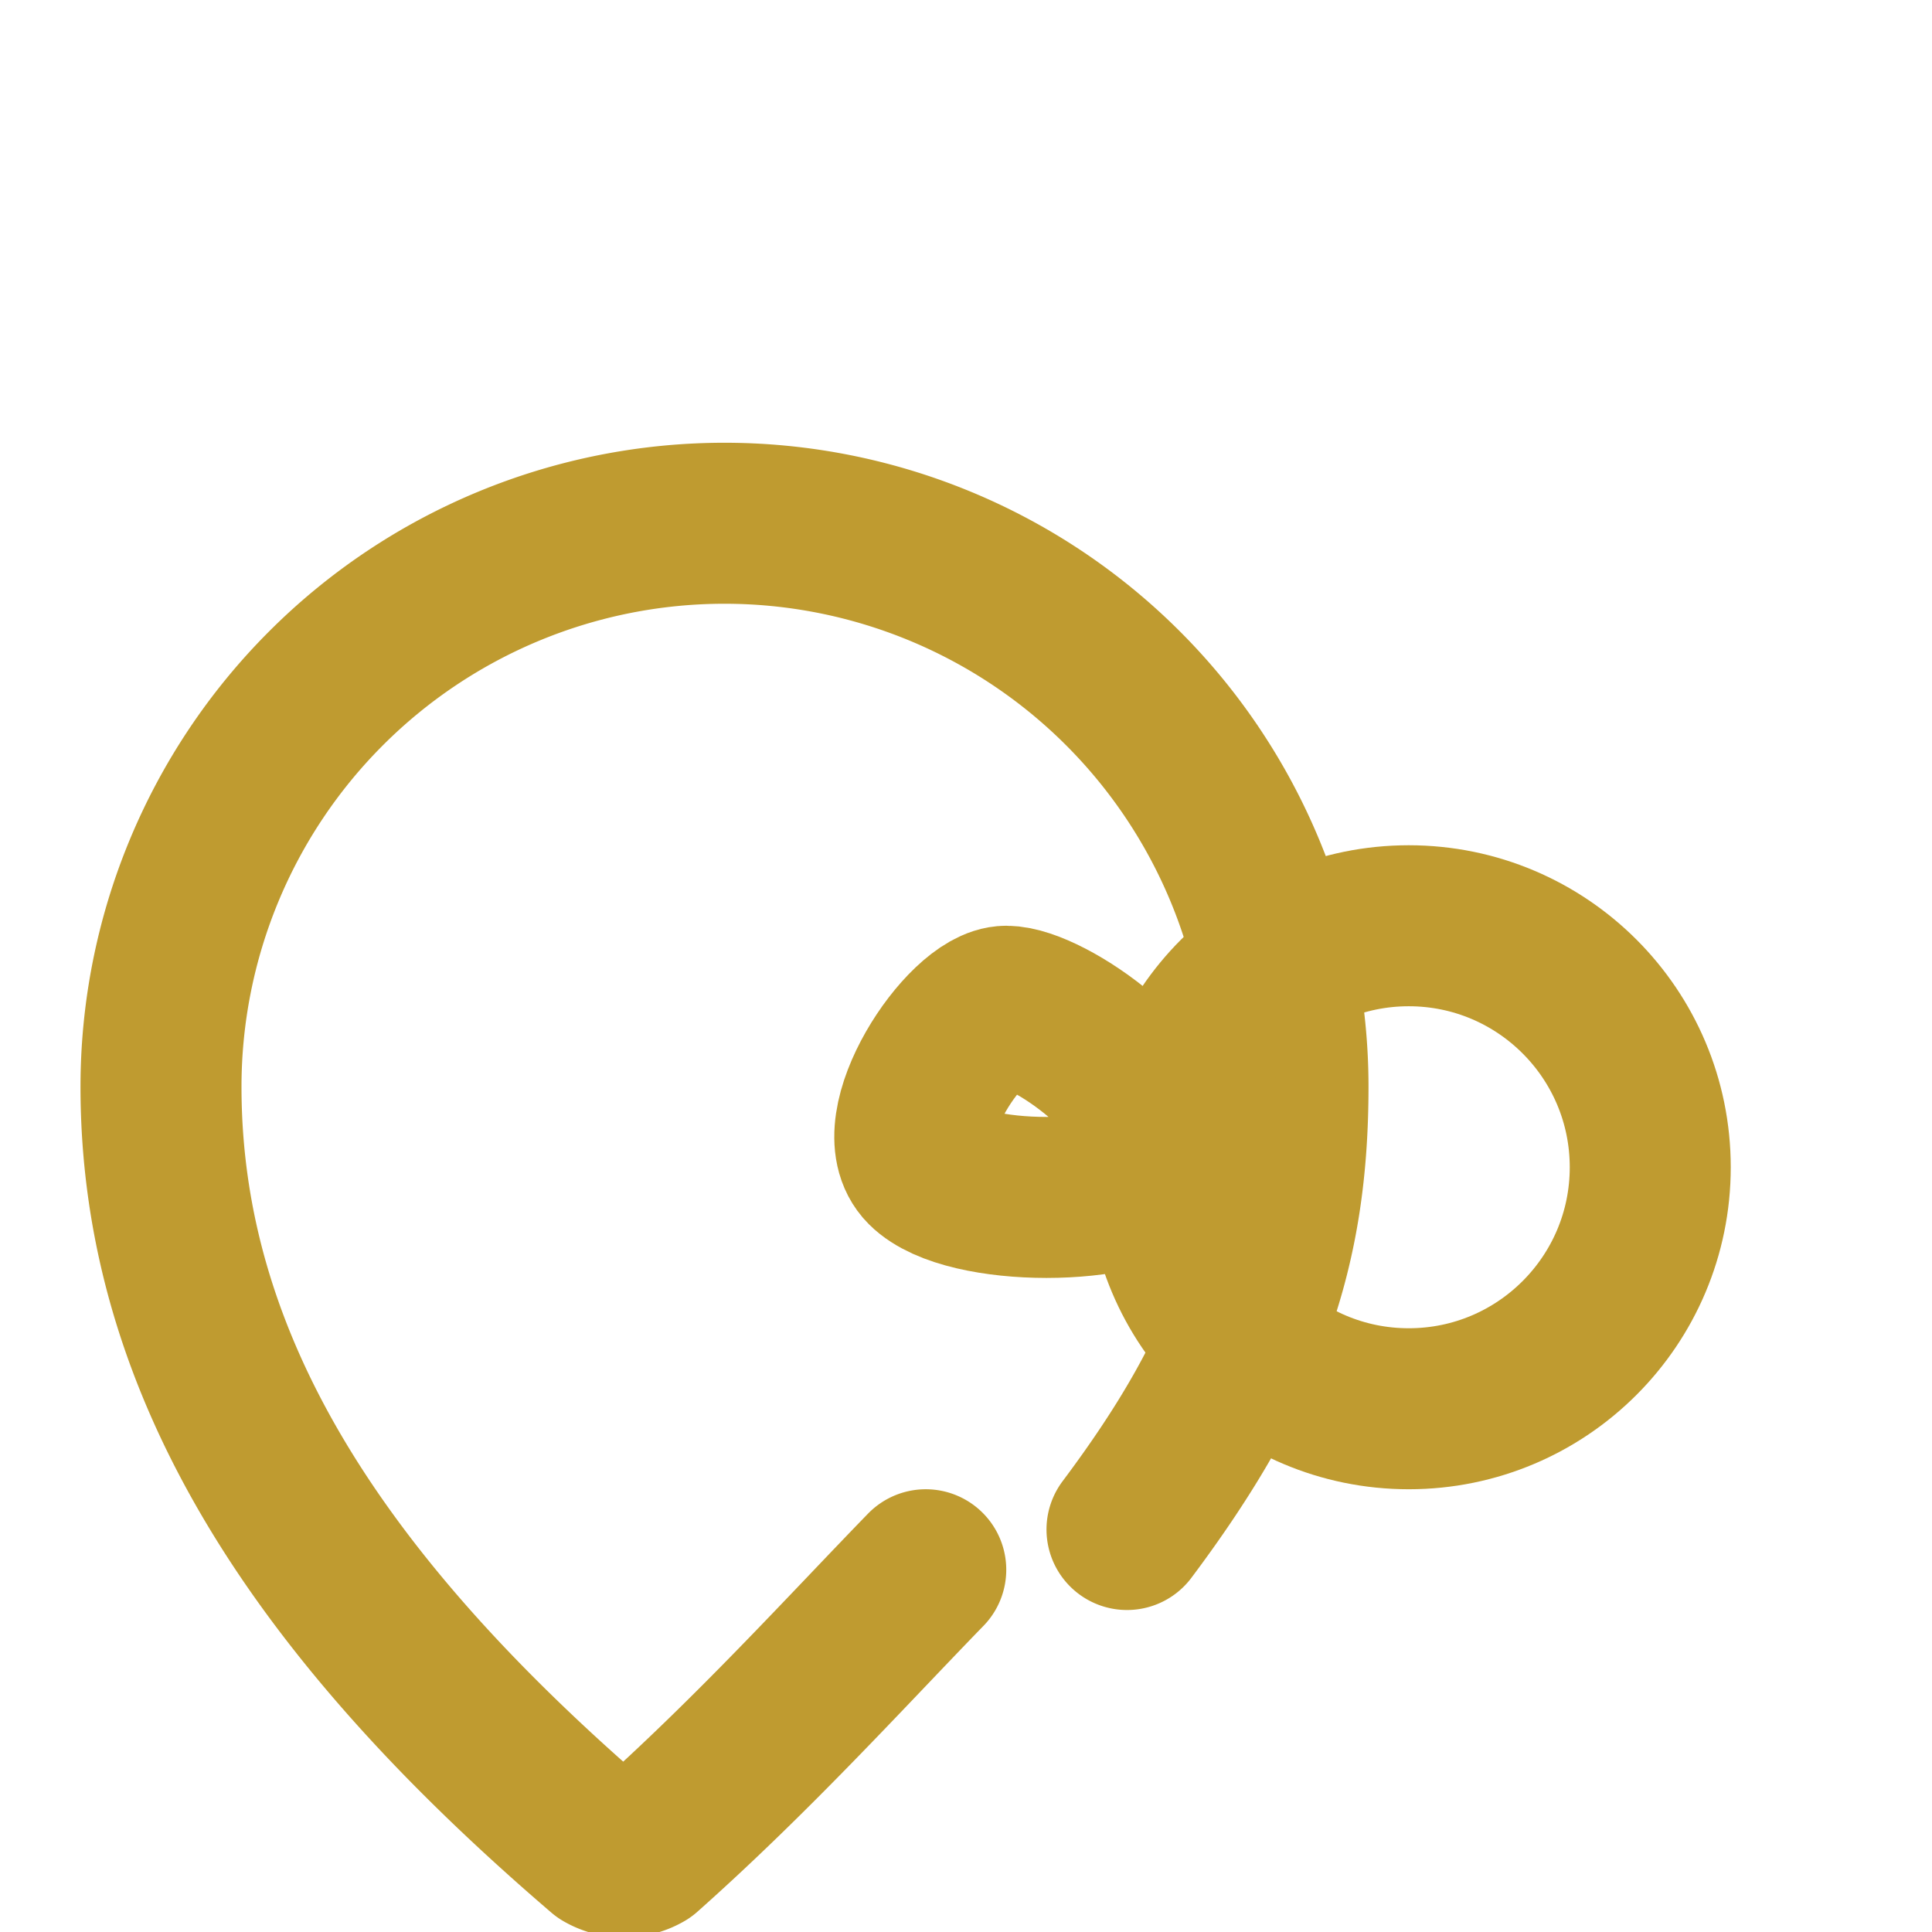
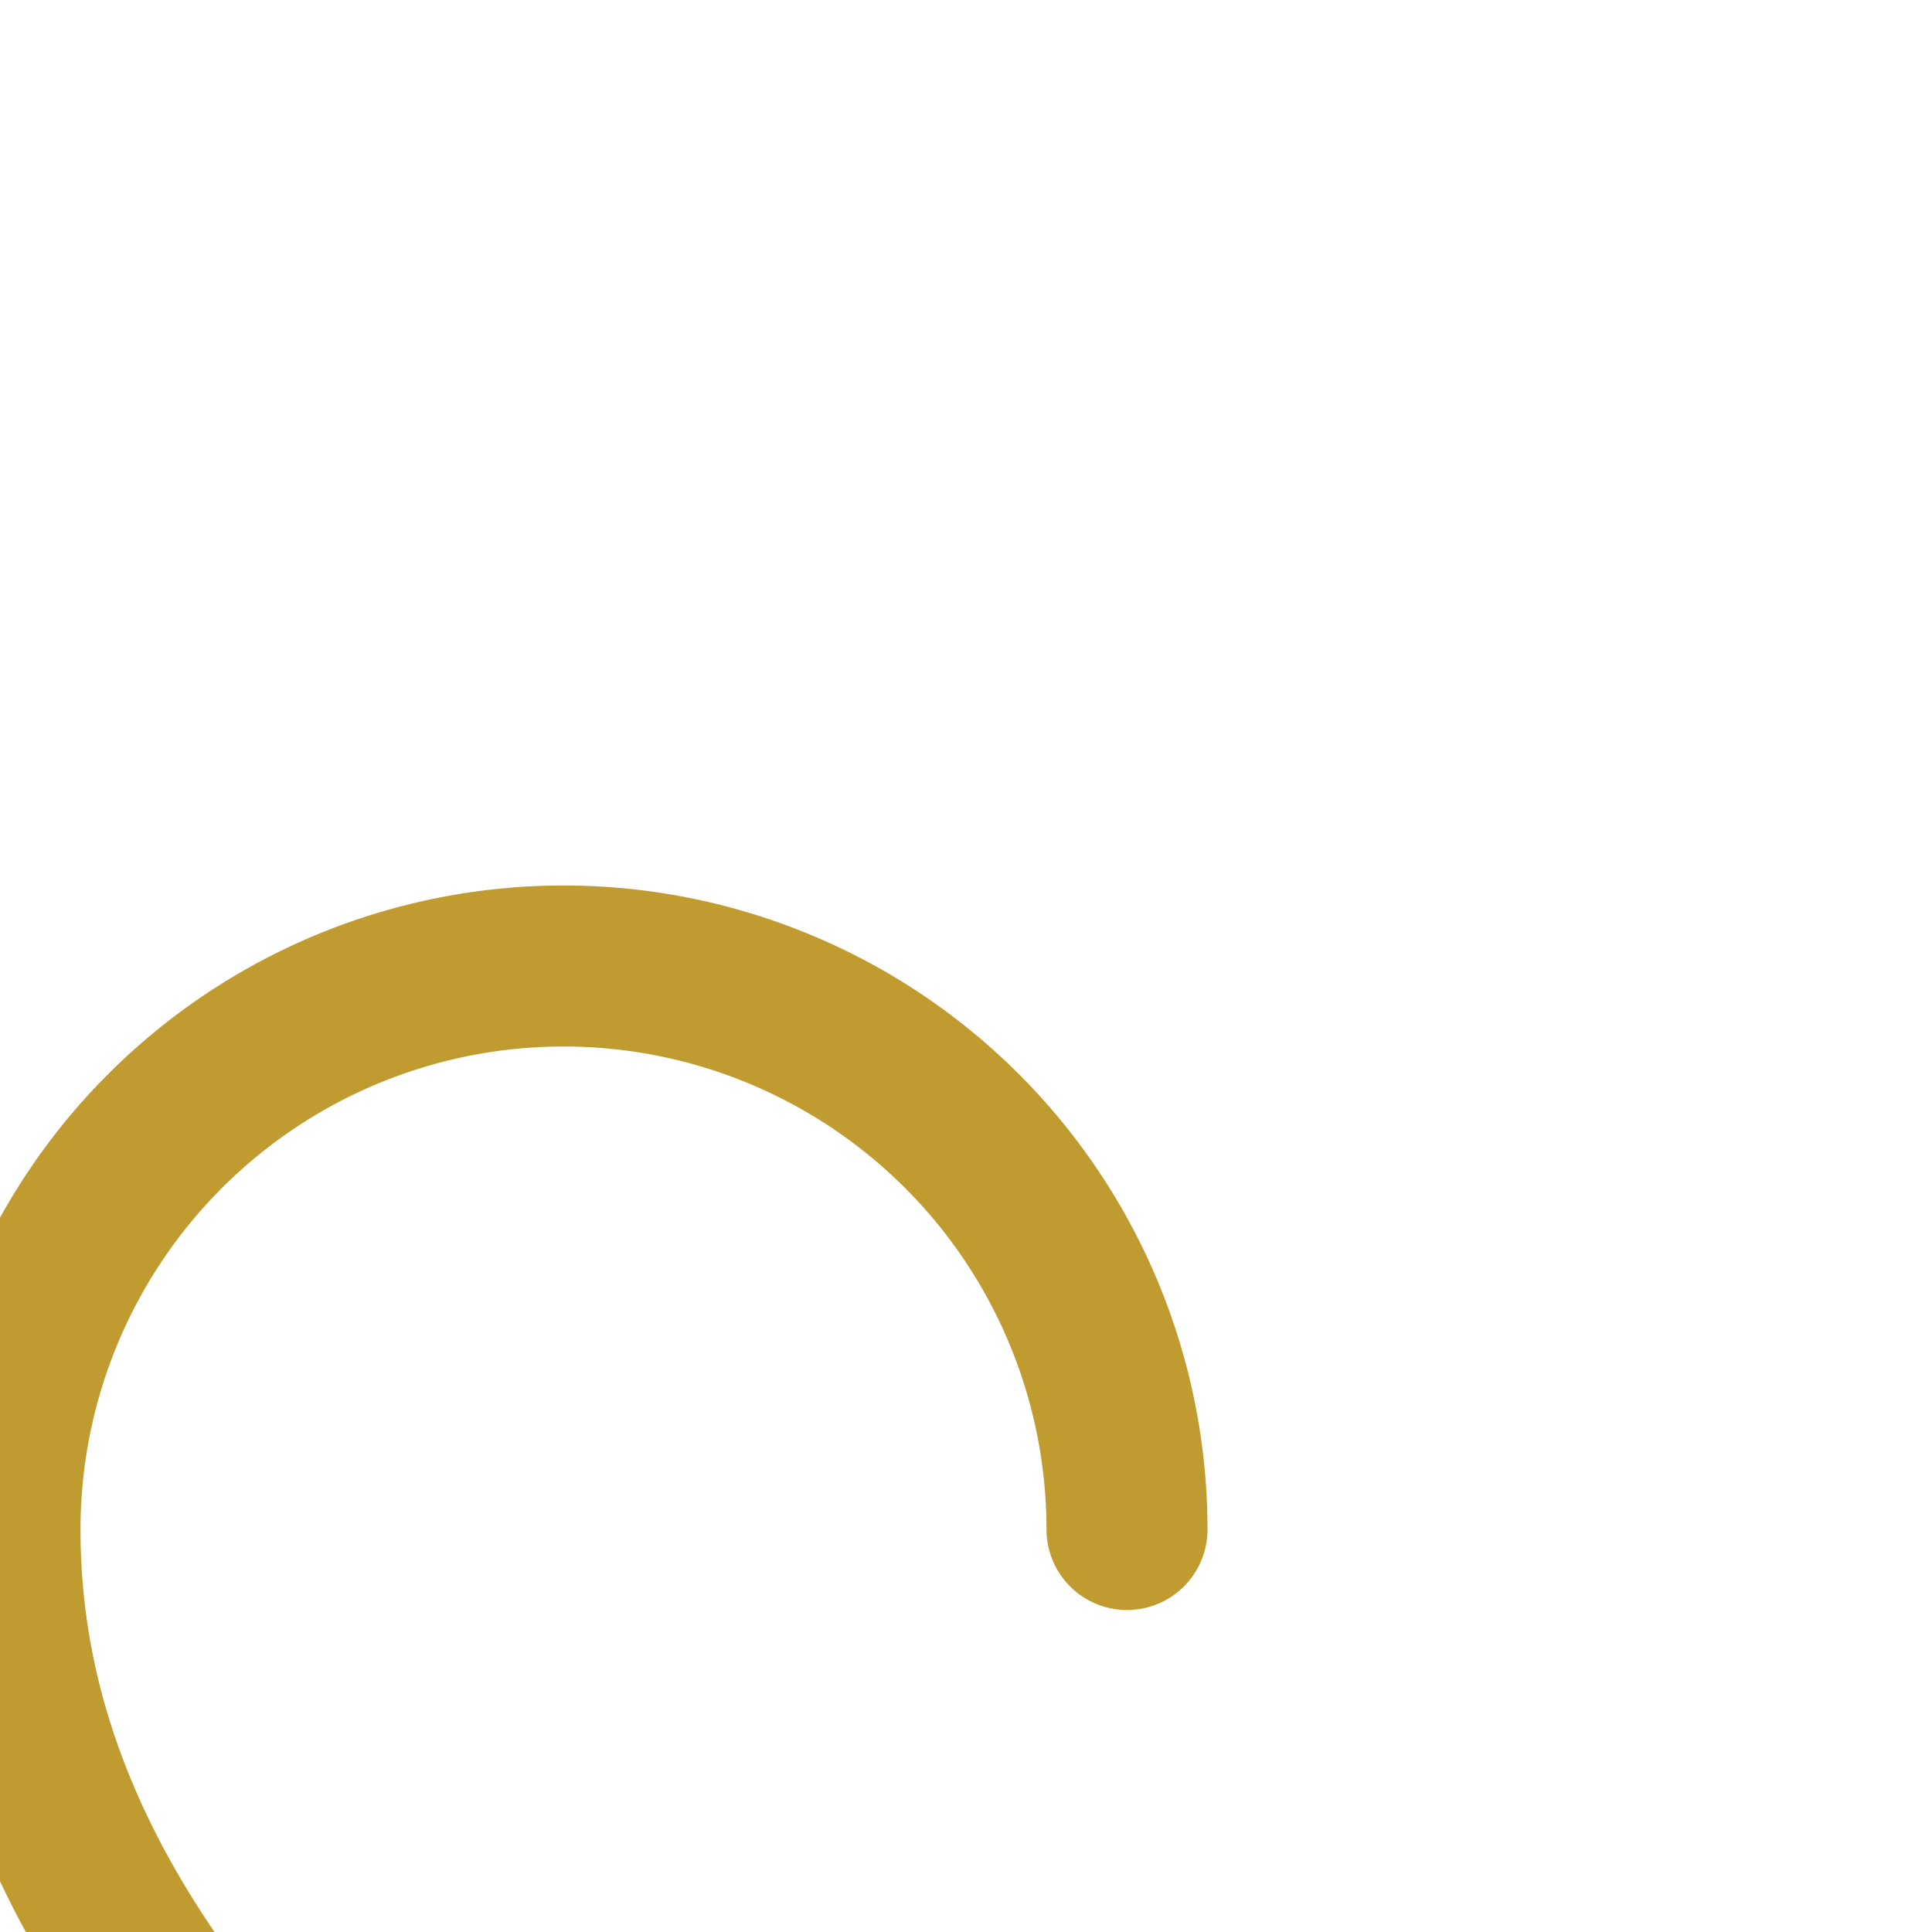
<svg xmlns="http://www.w3.org/2000/svg" width="32" height="32" viewBox="0 0 24 24" fill="none" stroke="#BF9B30" stroke-width="2" stroke-linecap="round" stroke-linejoin="round">
-   <path d="M14 19c1.5-2 2-3.5 2-5.5a7 7 0 0 0-14 0c0 3.5 2 6.5 5.5 9.5a.5.5 0 0 0 .5 0c1.35-1.2 2.5-2.47 3.5-3.5" />
-   <path d="M14.5 14.5c-.5.5-2.5.5-3 0s.5-2 1-2 2 1 2 2Z" />
-   <circle cx="17.5" cy="14.5" r="3" />
+   <path d="M14 19a7 7 0 0 0-14 0c0 3.5 2 6.5 5.5 9.5a.5.5 0 0 0 .5 0c1.35-1.2 2.5-2.47 3.5-3.5" />
</svg>